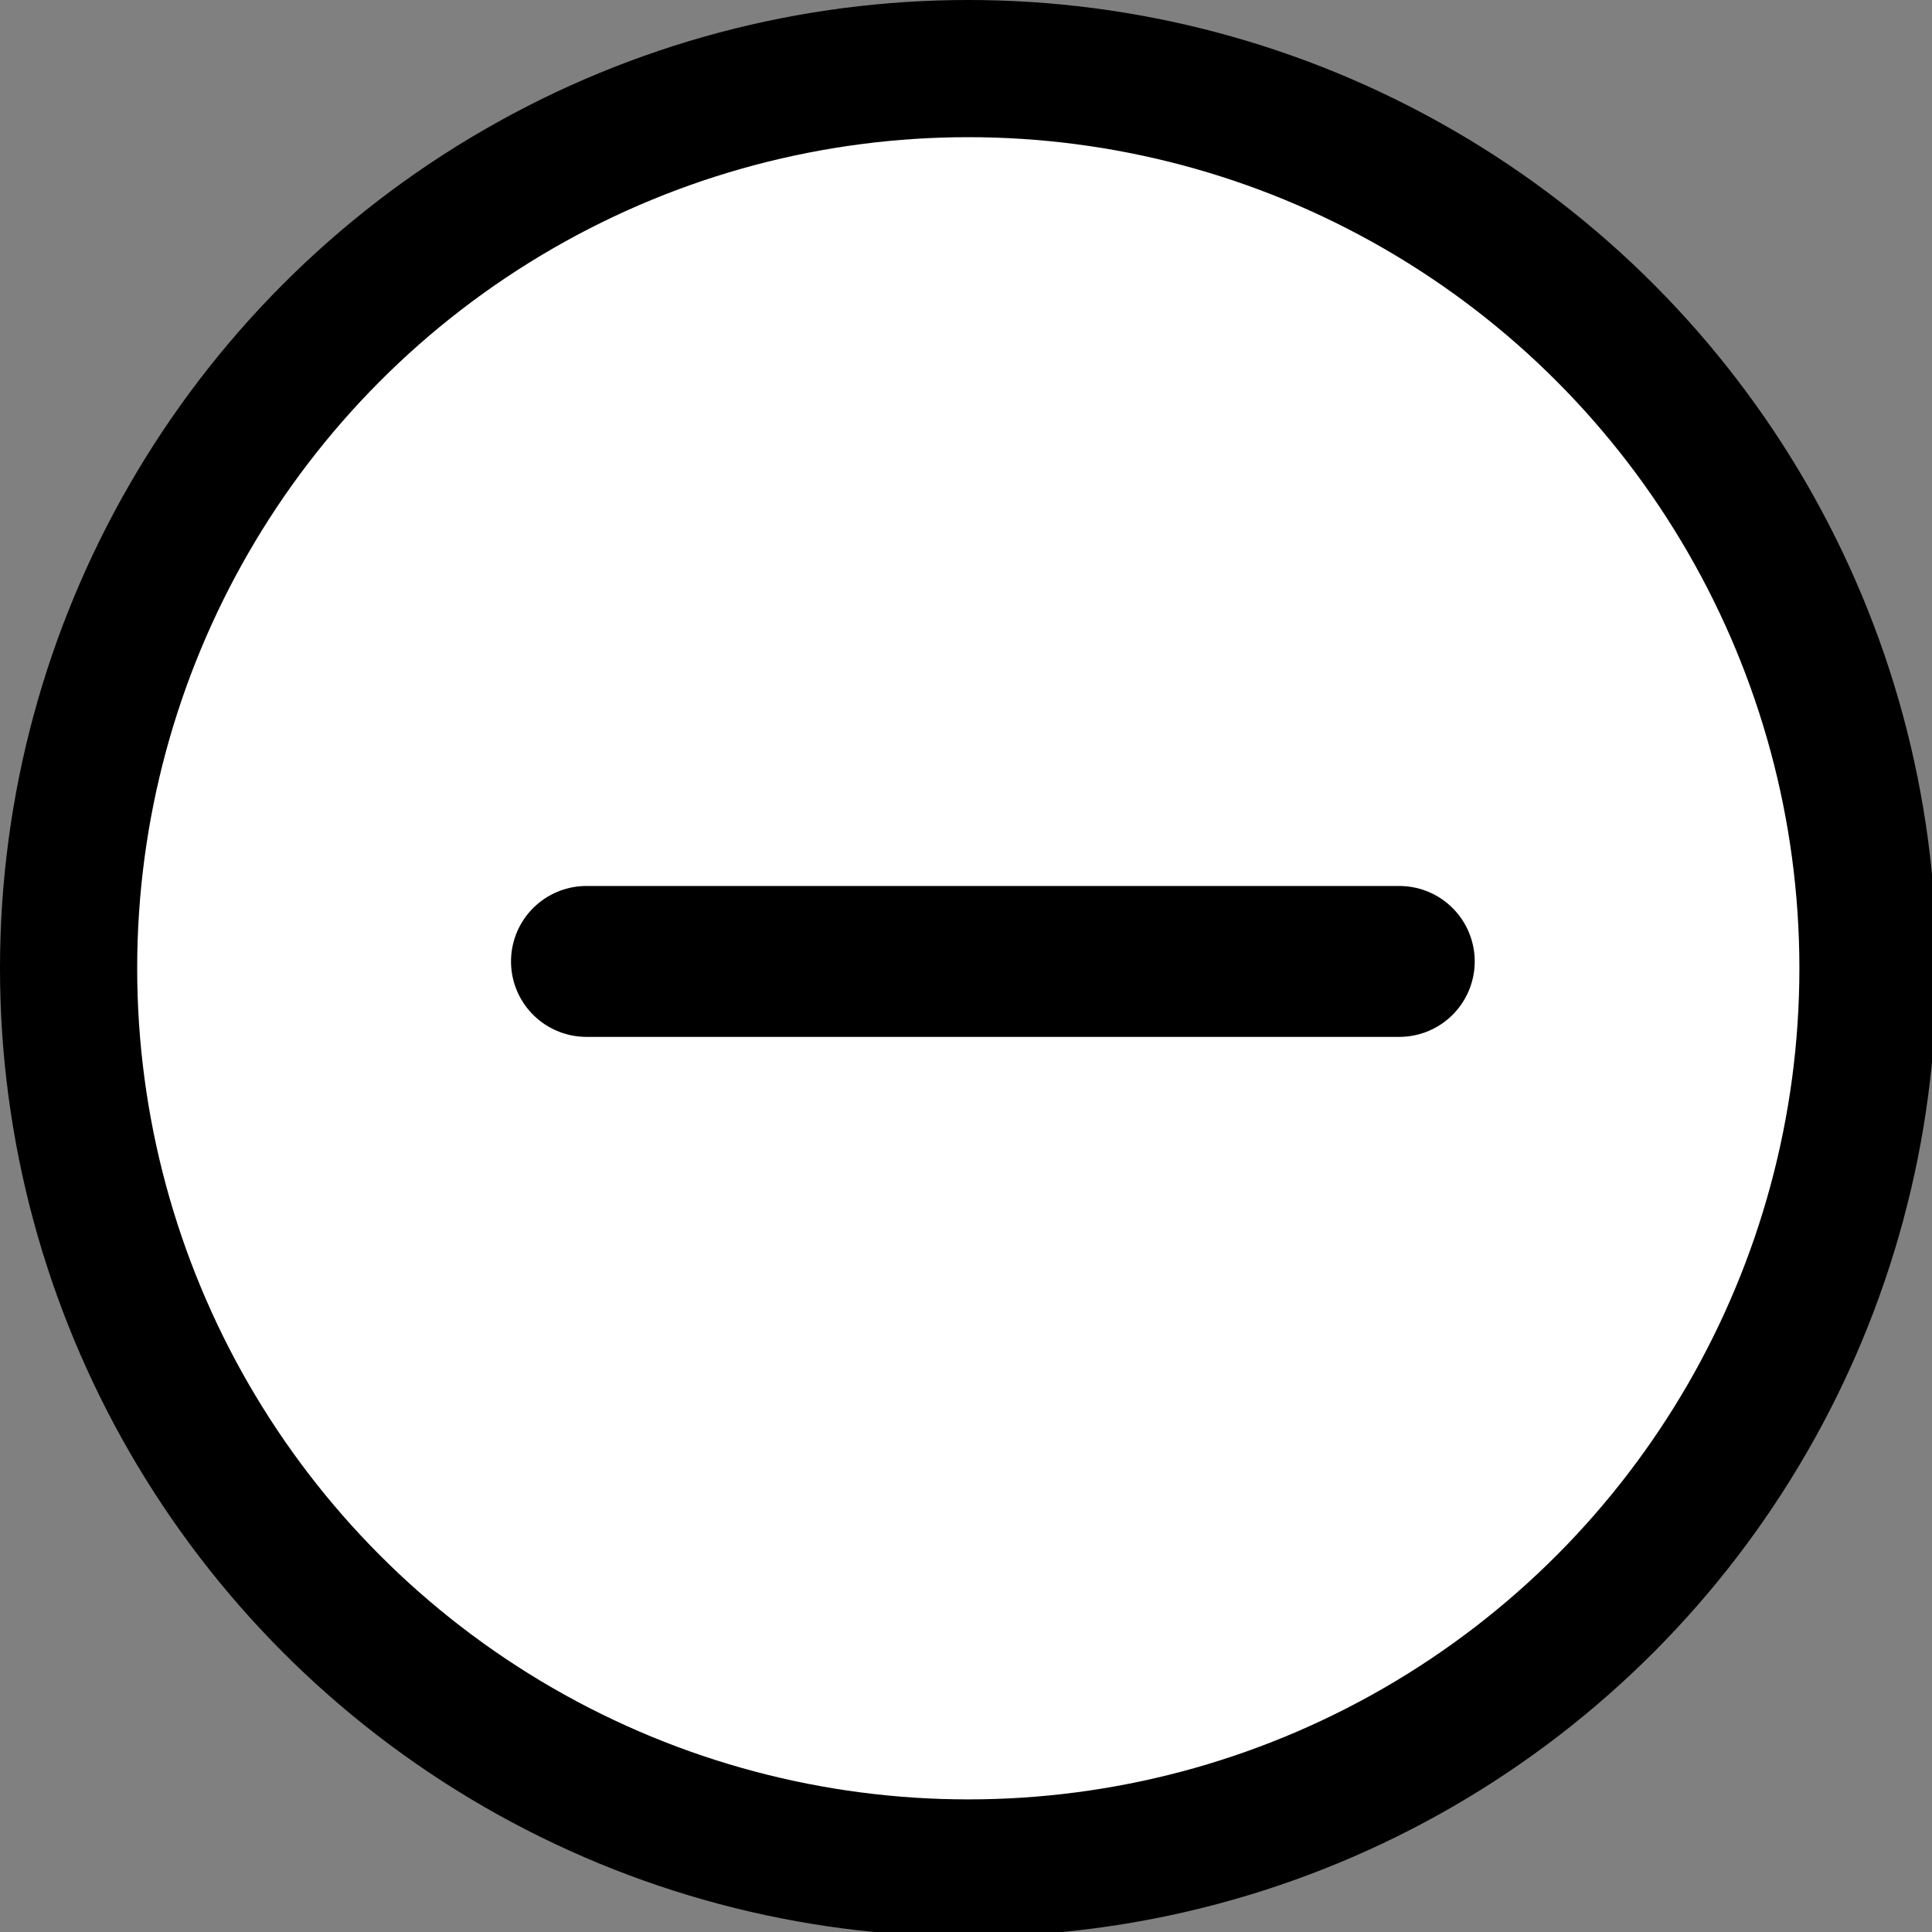
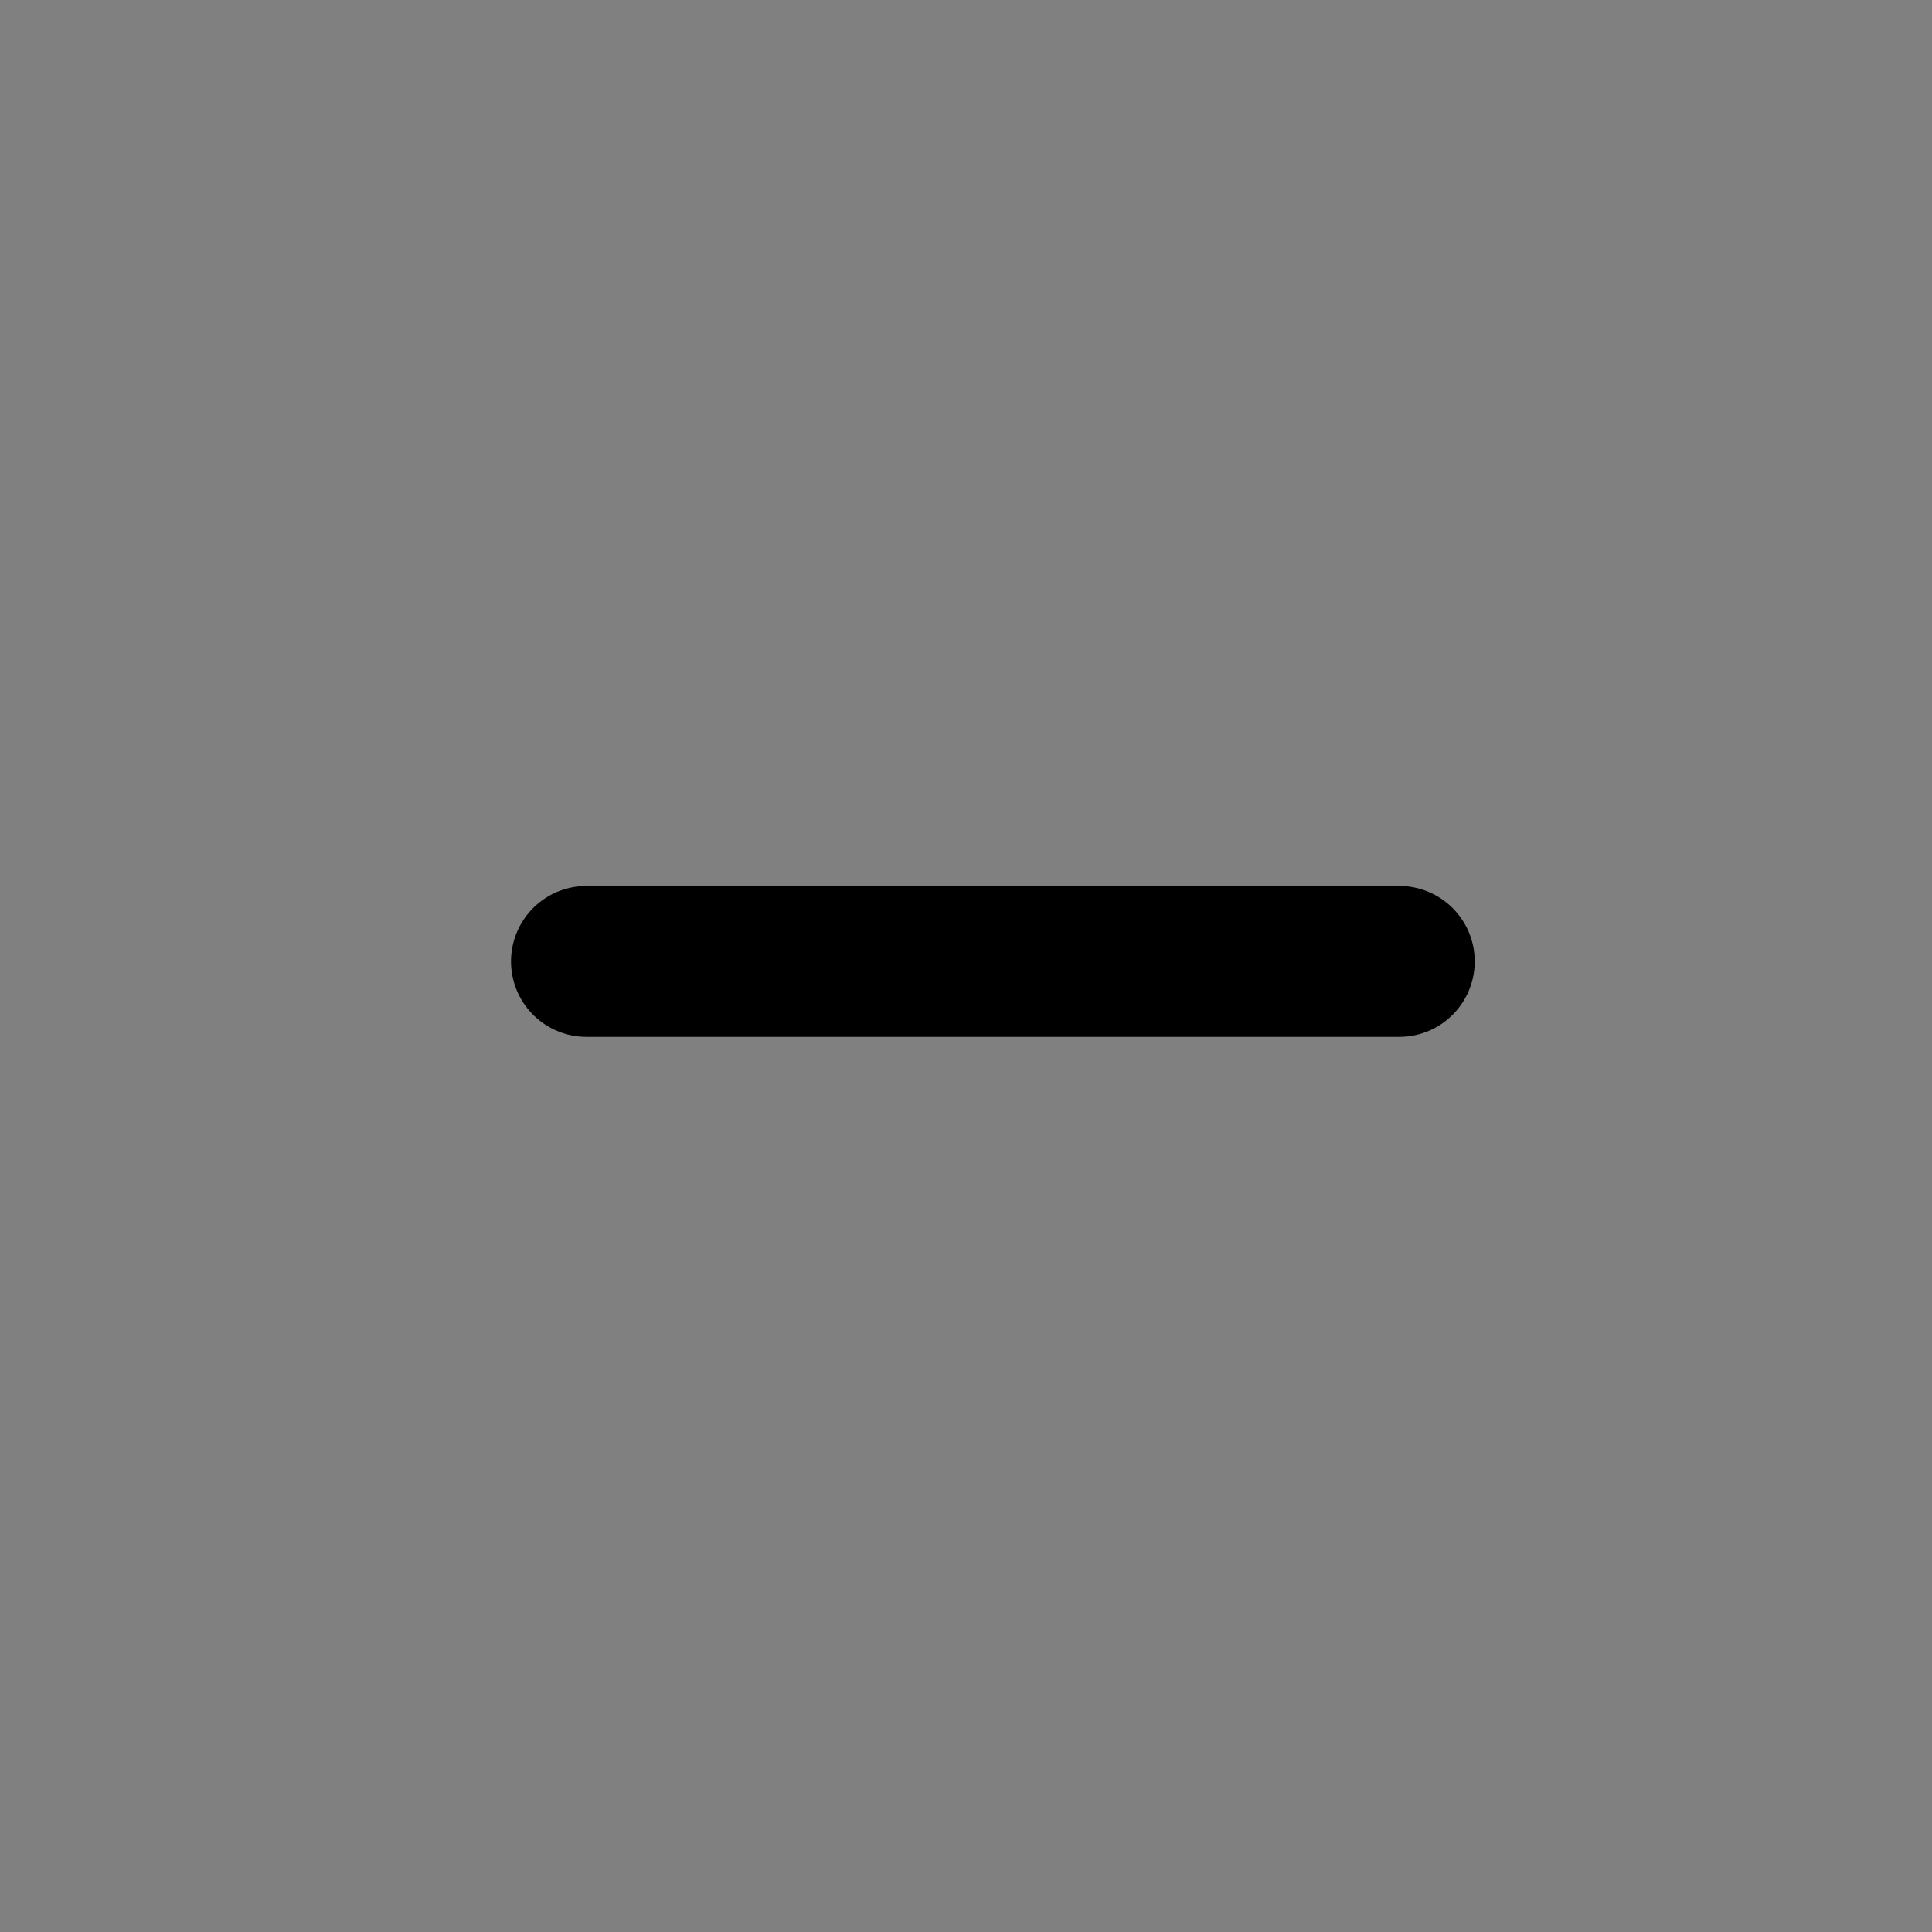
<svg xmlns="http://www.w3.org/2000/svg" width="64" height="64" version="1.1" viewBox="0 0 16.9 16.9">
  <rect x="0" y="0" width="16.9" height="16.9" fill="#808080" stroke="none" />
  <g stroke="#000">
-     <ellipse cx="8.47" cy="8.47" rx="7.87" ry="7.87" fill="#fff" stroke-width="1.2" />
    <path d="m5.13 8.41h7.11" fill="none" stroke-linecap="round" stroke-width="1.32" />
  </g>
</svg>